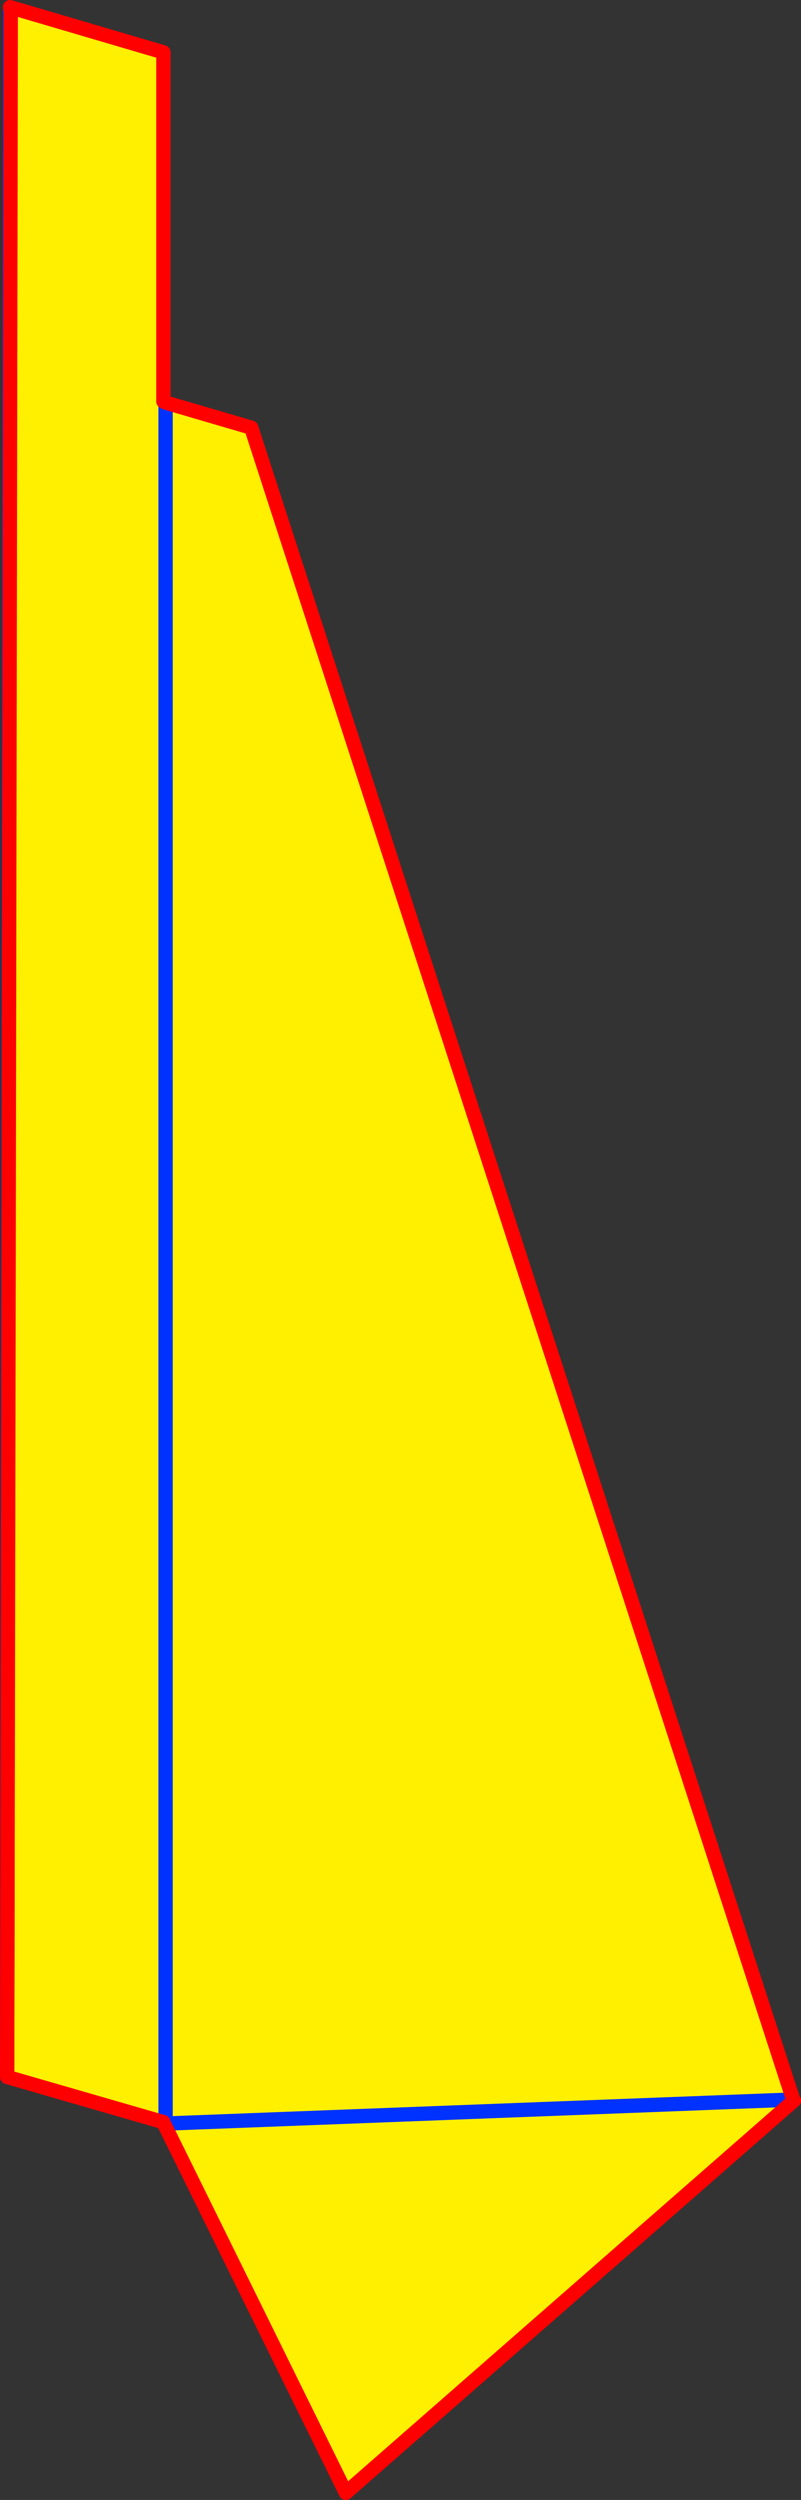
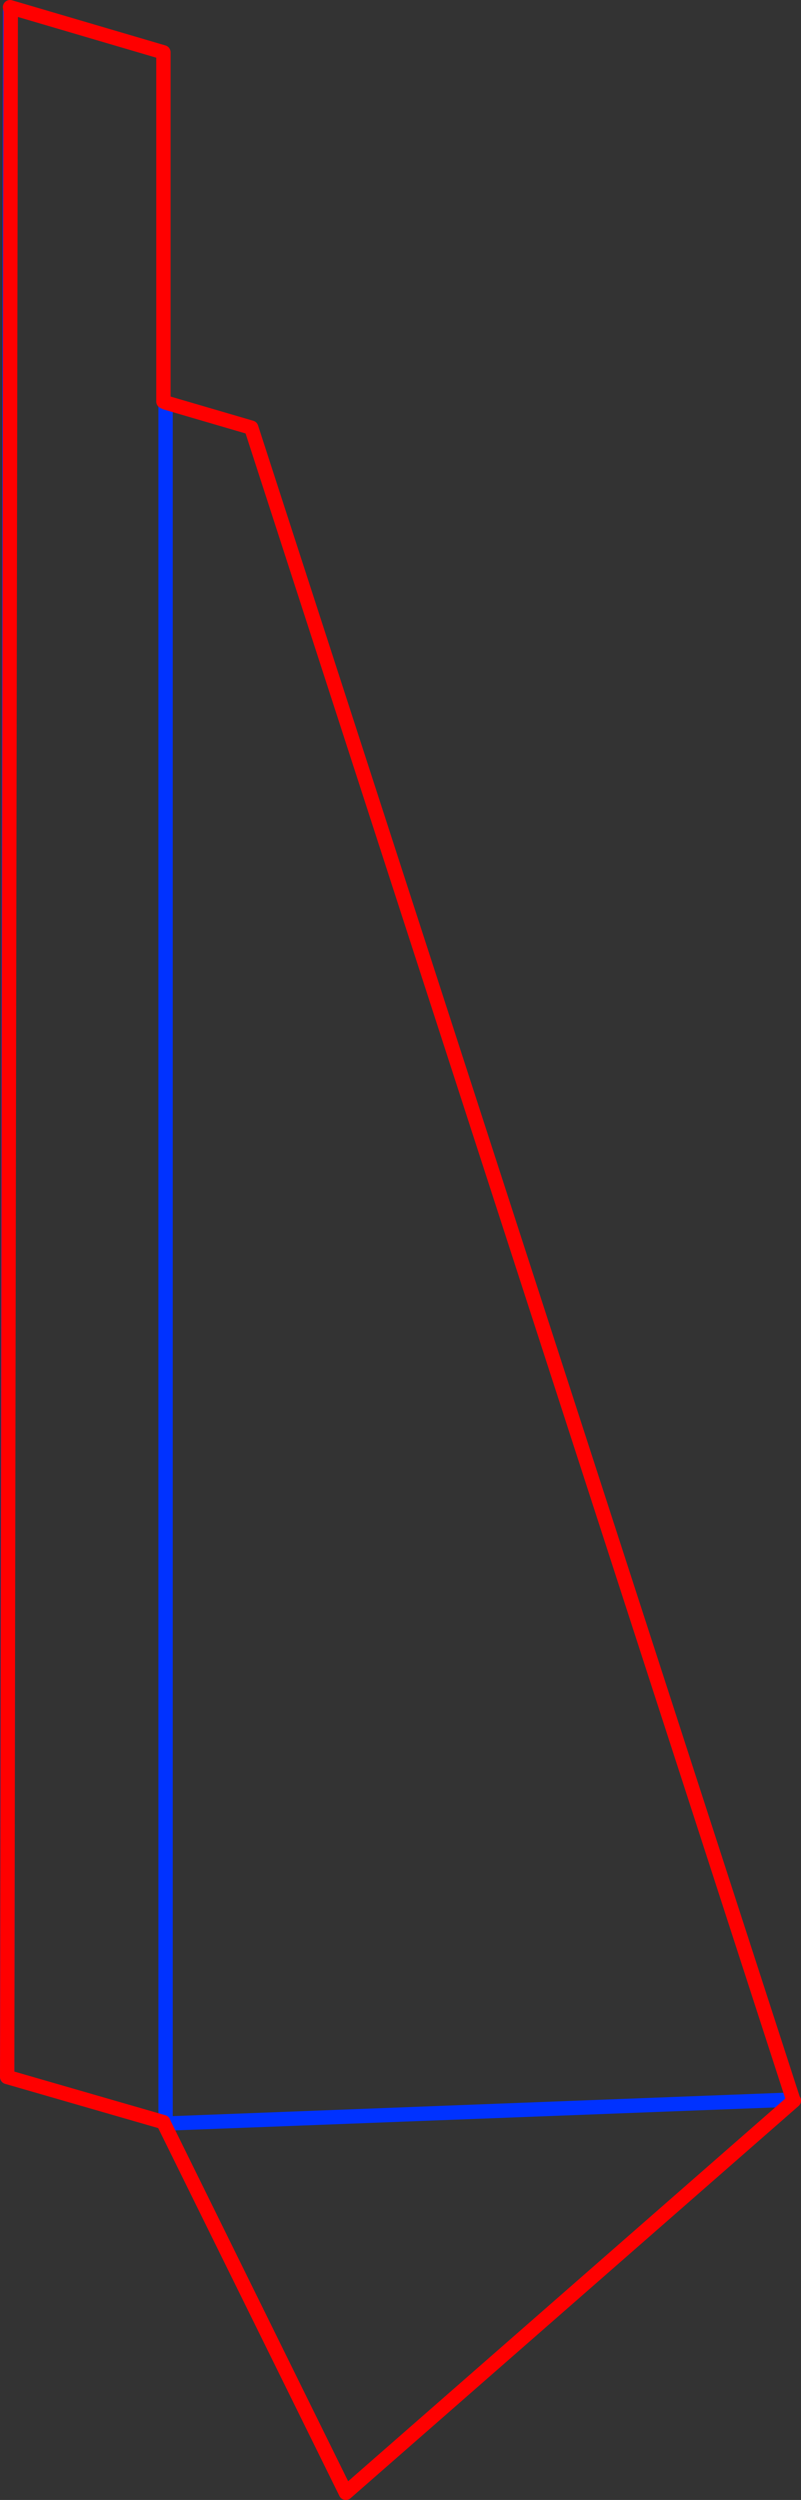
<svg xmlns="http://www.w3.org/2000/svg" height="348.7px" width="111.75px">
  <rect width="100%" height="100%" fill="#333333" stroke="none" />
  <g transform="matrix(1.0, 0.0, 0.0, 1.0, -257.35, -102.75)">
-     <path d="M258.35 392.45 L258.75 104.25 258.85 104.3 258.75 103.75 280.15 110.05 280.15 158.75 280.45 158.9 292.4 162.4 368.0 395.6 368.1 395.75 305.6 450.45 280.25 399.0 280.45 398.95 280.15 398.75 258.35 392.45 M280.45 158.9 L280.45 398.95 280.45 158.9 M368.0 395.6 L280.45 398.95 368.0 395.6" fill="#fff000" fill-rule="evenodd" stroke="none" />
    <path d="M258.35 392.45 L258.75 104.25 258.85 104.3 M280.45 398.95 L280.45 158.9 M280.45 398.95 L368.0 395.6" fill="none" stroke="#0032ff" stroke-linecap="round" stroke-linejoin="round" stroke-width="2.0" />
    <path d="M258.85 104.3 L258.75 103.75 280.15 110.05 280.15 158.75 280.45 158.9 292.4 162.4 368.0 395.6 368.1 395.75 305.6 450.45 280.25 399.0 280.15 398.75 258.35 392.45 Z" fill="none" stroke="#ff0000" stroke-linecap="round" stroke-linejoin="round" stroke-width="2.0" />
  </g>
</svg>